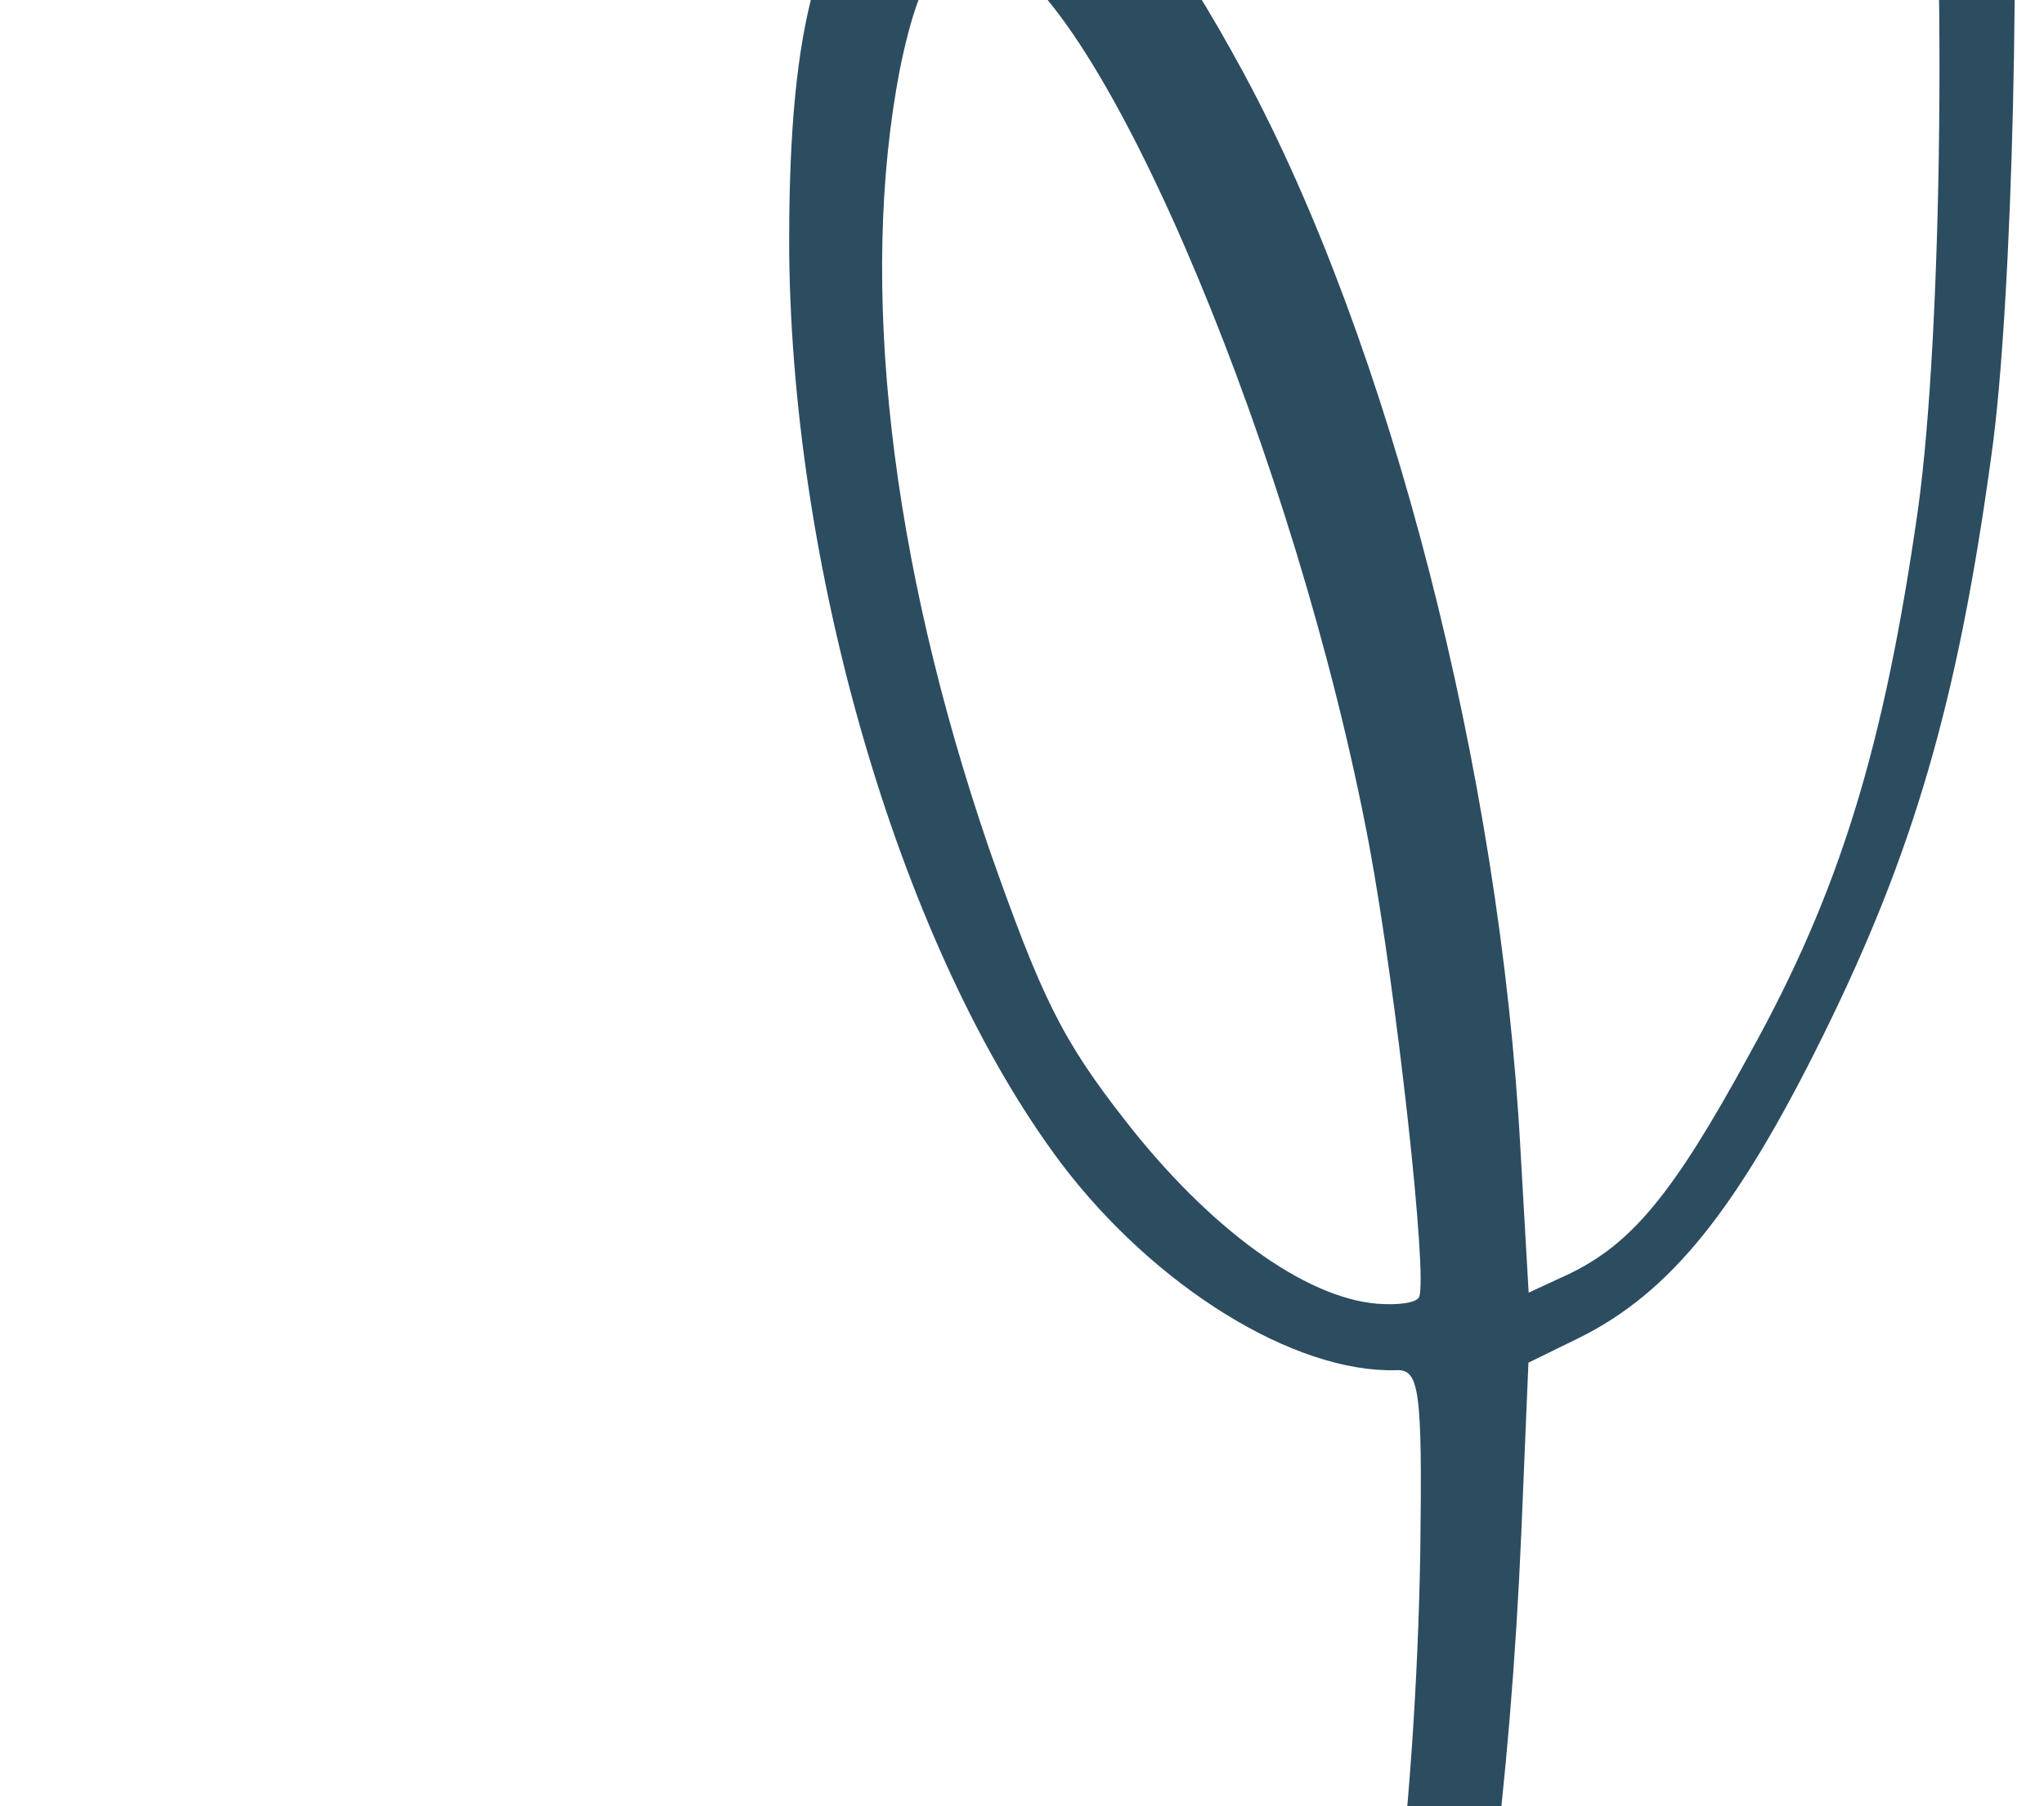
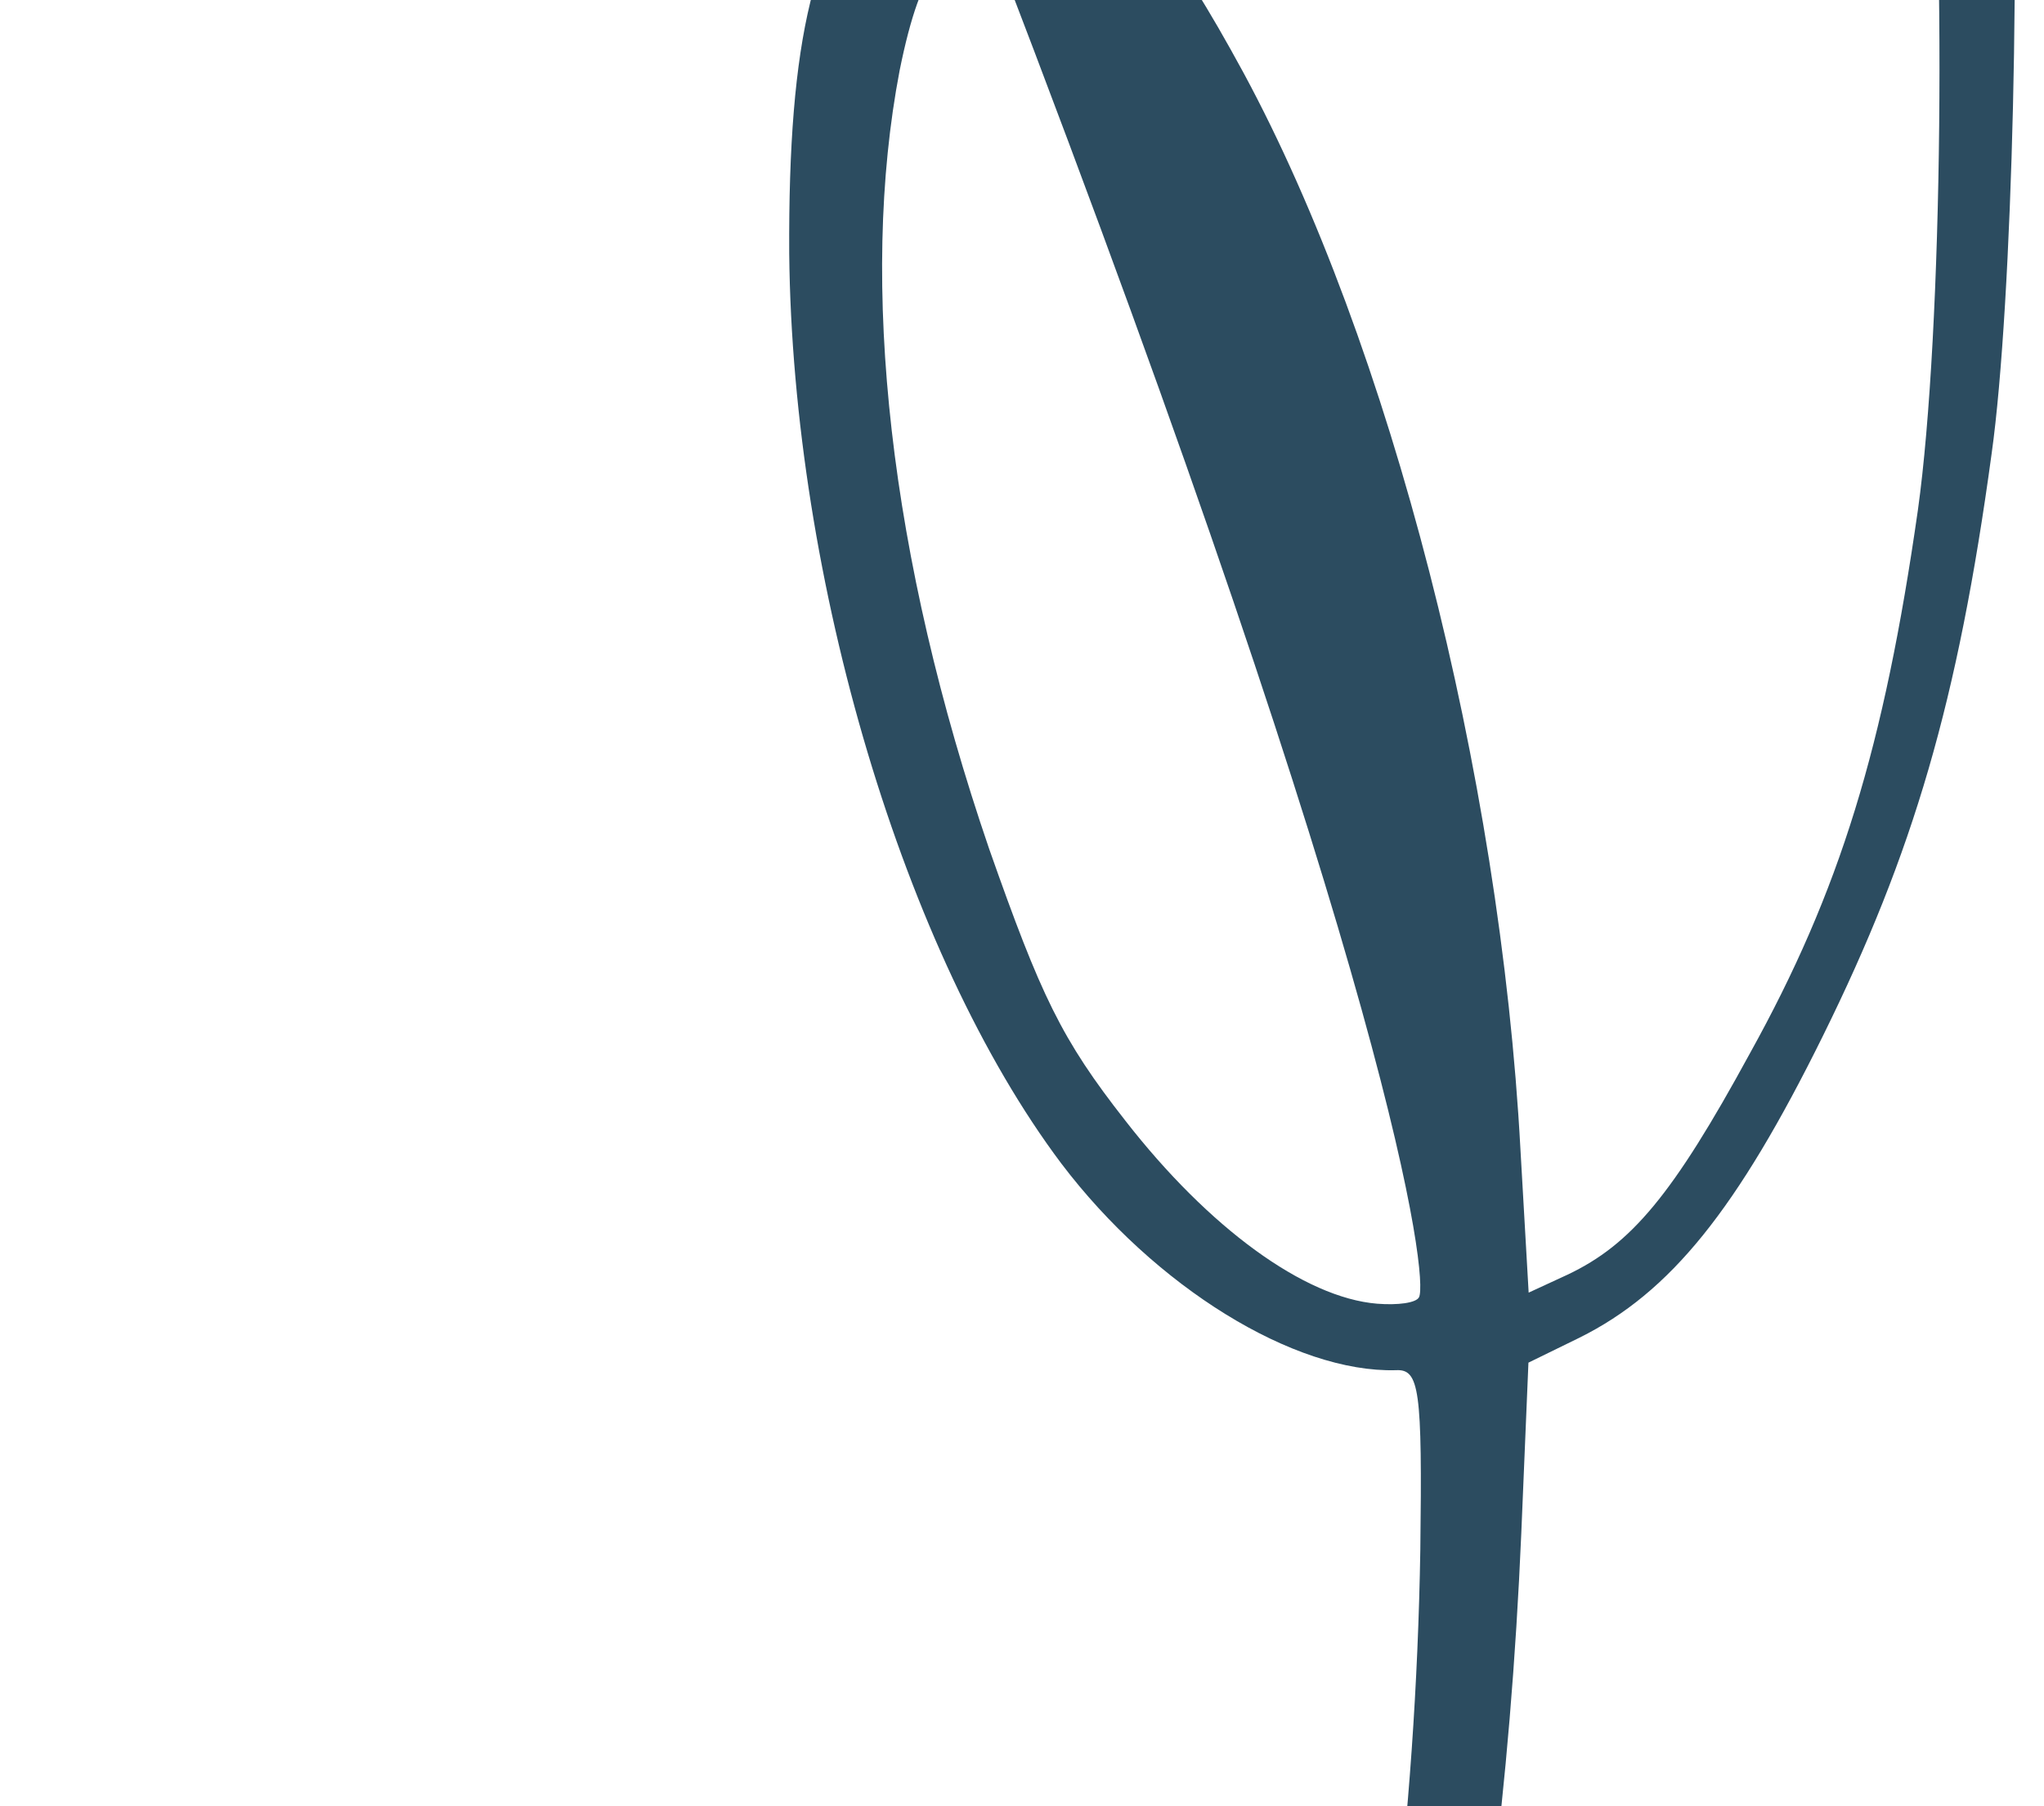
<svg xmlns="http://www.w3.org/2000/svg" width="387" height="342" viewBox="0 0 387 342" fill="none">
-   <path fill-rule="evenodd" clip-rule="evenodd" d="M78.654 857.156C100.756 800.866 116.136 726.353 118.969 663.528C119.661 650.05 120.144 638.094 120.354 636.572C120.456 635.267 126.428 634.151 133.492 634.117C149.253 634.582 161.936 628.108 179.776 610.09C200.646 589.232 216.503 565.899 233.608 531.258C265.56 467.095 283.947 385.395 288.029 290.399L289.386 258.009L299.035 253.289C316.271 244.728 328.907 229.017 345.151 196.119C362.255 161.479 370.695 132.857 377.086 85.881C381.072 57.499 382.771 -14.556 380.399 -53.665L379.227 -70.503L392.058 -69.045C427.183 -64.98 467.664 -97.562 481.787 -141.533C506.181 -217.287 481.733 -387.341 429.51 -505.532C412.027 -545.327 401.074 -562.116 382.626 -578C371.055 -588.049 370.183 -588.479 365.74 -586.067C359.454 -582.667 356.014 -575.152 356.064 -565.372C356.339 -553.855 358.185 -554.298 358.888 -565.603C359.589 -577.452 366.189 -583.135 372.412 -577.623C398.07 -554.386 420.959 -498.643 448.016 -392.608C474.292 -290.481 482.686 -221.3 475.343 -169.103C471.36 -140.178 458.128 -113.381 441.893 -100.26C426.631 -88.014 412.966 -82.296 399.704 -82.883C381.77 -83.338 377.514 -86.795 376.349 -102.002C375.985 -109.499 373.136 -135.565 370.077 -160.109C361.46 -230.483 350.47 -275.744 332.207 -319.447C318.016 -353.282 308.916 -368.885 298.324 -378.722C286.094 -390.18 280.541 -392.109 269.908 -388.688C251.681 -382.513 248.716 -367.176 255.727 -313.311C263.644 -252.496 279.361 -196.501 300.217 -155.853C313.719 -129.404 326.195 -112.405 346.507 -93.162L362.125 -78.134L364.638 -54.131C368.648 -13.4 367.841 62.889 363.121 96.6C356.719 141.402 348.381 168.719 331.257 199.557C316.721 226.252 308.835 235.636 296.8 241.346L289.427 244.751L287.877 217.7C284.037 146.433 263.192 65.143 235.435 13.771C221.941 -11.047 214.287 -20.246 200.559 -27.025C185.959 -34.234 175.091 -34.18 167.63 -26.754C154.222 -13.322 149.218 7.241 149.425 47.991C150.065 109.82 171.183 180.676 200.945 220.302C218.671 243.687 245.054 259.966 264.288 259.436C268.743 259.197 269.305 262.998 268.916 293.427C267.259 395.04 243.634 493.935 206.331 553.017C181.644 592.585 154.386 618.148 137.756 617.795C121.887 617.547 120.246 615.382 119.03 589.851C118.312 577.032 115.607 557.811 113.27 547.173C108.052 525.356 89.722 490.021 81.442 485.932C74.687 482.597 63.951 487.322 54.656 497.366C45.79 506.537 44.34 520.454 49.473 546.835C53.712 568.439 63.921 588.384 80.529 605.798C93.532 619.535 93.981 622.466 91.306 673.445C89.232 714.423 83.263 758.898 74.24 801.323C57.037 880.626 39.011 926.465 13.616 954.843C6.375 962.921 0.544 970.339 0.982 971.097C1.647 973.593 31.065 945.303 40.024 933.197C48.119 922.29 70.178 878.714 78.654 857.156ZM260.746 246.848C246.938 245.721 228.829 232.444 213.077 212.201C200.934 196.721 197.089 188.59 187.275 160.71C168.411 105.6 162.604 53.685 170.333 13.331C174.468 -7.119 179.546 -13.012 188.916 -8.385C209.835 1.944 245.591 87.615 259.218 159.921C264.47 188.258 270.395 242.128 268.673 245.614C268.136 246.703 264.66 247.155 260.746 246.848ZM85.61 579.04C79.263 570.487 71.628 543.683 71.448 529.775L71.28 518.039L75.341 525.735C82.363 538.958 92.894 579.656 90.42 584.667C90.313 584.885 88.018 582.397 85.61 579.04ZM342.783 -120.202C317.52 -151.374 299.276 -191.274 285.86 -243.695C273.549 -292.317 265.503 -357.261 270.666 -367.719C276.368 -379.266 290.146 -362.707 308.279 -323.133C323.337 -289.954 331.617 -264.458 340.96 -222.45C348.636 -187.496 360.362 -104.206 357.535 -104.518C356.23 -104.62 349.674 -111.651 342.783 -120.202Z" fill="#2C4C60" />
+   <path fill-rule="evenodd" clip-rule="evenodd" d="M78.654 857.156C100.756 800.866 116.136 726.353 118.969 663.528C119.661 650.05 120.144 638.094 120.354 636.572C120.456 635.267 126.428 634.151 133.492 634.117C149.253 634.582 161.936 628.108 179.776 610.09C200.646 589.232 216.503 565.899 233.608 531.258C265.56 467.095 283.947 385.395 288.029 290.399L289.386 258.009L299.035 253.289C316.271 244.728 328.907 229.017 345.151 196.119C362.255 161.479 370.695 132.857 377.086 85.881C381.072 57.499 382.771 -14.556 380.399 -53.665L379.227 -70.503L392.058 -69.045C427.183 -64.98 467.664 -97.562 481.787 -141.533C506.181 -217.287 481.733 -387.341 429.51 -505.532C412.027 -545.327 401.074 -562.116 382.626 -578C371.055 -588.049 370.183 -588.479 365.74 -586.067C359.454 -582.667 356.014 -575.152 356.064 -565.372C356.339 -553.855 358.185 -554.298 358.888 -565.603C359.589 -577.452 366.189 -583.135 372.412 -577.623C398.07 -554.386 420.959 -498.643 448.016 -392.608C474.292 -290.481 482.686 -221.3 475.343 -169.103C471.36 -140.178 458.128 -113.381 441.893 -100.26C426.631 -88.014 412.966 -82.296 399.704 -82.883C381.77 -83.338 377.514 -86.795 376.349 -102.002C375.985 -109.499 373.136 -135.565 370.077 -160.109C361.46 -230.483 350.47 -275.744 332.207 -319.447C318.016 -353.282 308.916 -368.885 298.324 -378.722C286.094 -390.18 280.541 -392.109 269.908 -388.688C251.681 -382.513 248.716 -367.176 255.727 -313.311C263.644 -252.496 279.361 -196.501 300.217 -155.853C313.719 -129.404 326.195 -112.405 346.507 -93.162L362.125 -78.134L364.638 -54.131C368.648 -13.4 367.841 62.889 363.121 96.6C356.719 141.402 348.381 168.719 331.257 199.557C316.721 226.252 308.835 235.636 296.8 241.346L289.427 244.751L287.877 217.7C284.037 146.433 263.192 65.143 235.435 13.771C221.941 -11.047 214.287 -20.246 200.559 -27.025C185.959 -34.234 175.091 -34.18 167.63 -26.754C154.222 -13.322 149.218 7.241 149.425 47.991C150.065 109.82 171.183 180.676 200.945 220.302C218.671 243.687 245.054 259.966 264.288 259.436C268.743 259.197 269.305 262.998 268.916 293.427C267.259 395.04 243.634 493.935 206.331 553.017C181.644 592.585 154.386 618.148 137.756 617.795C121.887 617.547 120.246 615.382 119.03 589.851C118.312 577.032 115.607 557.811 113.27 547.173C108.052 525.356 89.722 490.021 81.442 485.932C74.687 482.597 63.951 487.322 54.656 497.366C45.79 506.537 44.34 520.454 49.473 546.835C53.712 568.439 63.921 588.384 80.529 605.798C93.532 619.535 93.981 622.466 91.306 673.445C89.232 714.423 83.263 758.898 74.24 801.323C57.037 880.626 39.011 926.465 13.616 954.843C6.375 962.921 0.544 970.339 0.982 971.097C1.647 973.593 31.065 945.303 40.024 933.197C48.119 922.29 70.178 878.714 78.654 857.156ZM260.746 246.848C246.938 245.721 228.829 232.444 213.077 212.201C200.934 196.721 197.089 188.59 187.275 160.71C168.411 105.6 162.604 53.685 170.333 13.331C174.468 -7.119 179.546 -13.012 188.916 -8.385C264.47 188.258 270.395 242.128 268.673 245.614C268.136 246.703 264.66 247.155 260.746 246.848ZM85.61 579.04C79.263 570.487 71.628 543.683 71.448 529.775L71.28 518.039L75.341 525.735C82.363 538.958 92.894 579.656 90.42 584.667C90.313 584.885 88.018 582.397 85.61 579.04ZM342.783 -120.202C317.52 -151.374 299.276 -191.274 285.86 -243.695C273.549 -292.317 265.503 -357.261 270.666 -367.719C276.368 -379.266 290.146 -362.707 308.279 -323.133C323.337 -289.954 331.617 -264.458 340.96 -222.45C348.636 -187.496 360.362 -104.206 357.535 -104.518C356.23 -104.62 349.674 -111.651 342.783 -120.202Z" fill="#2C4C60" />
</svg>